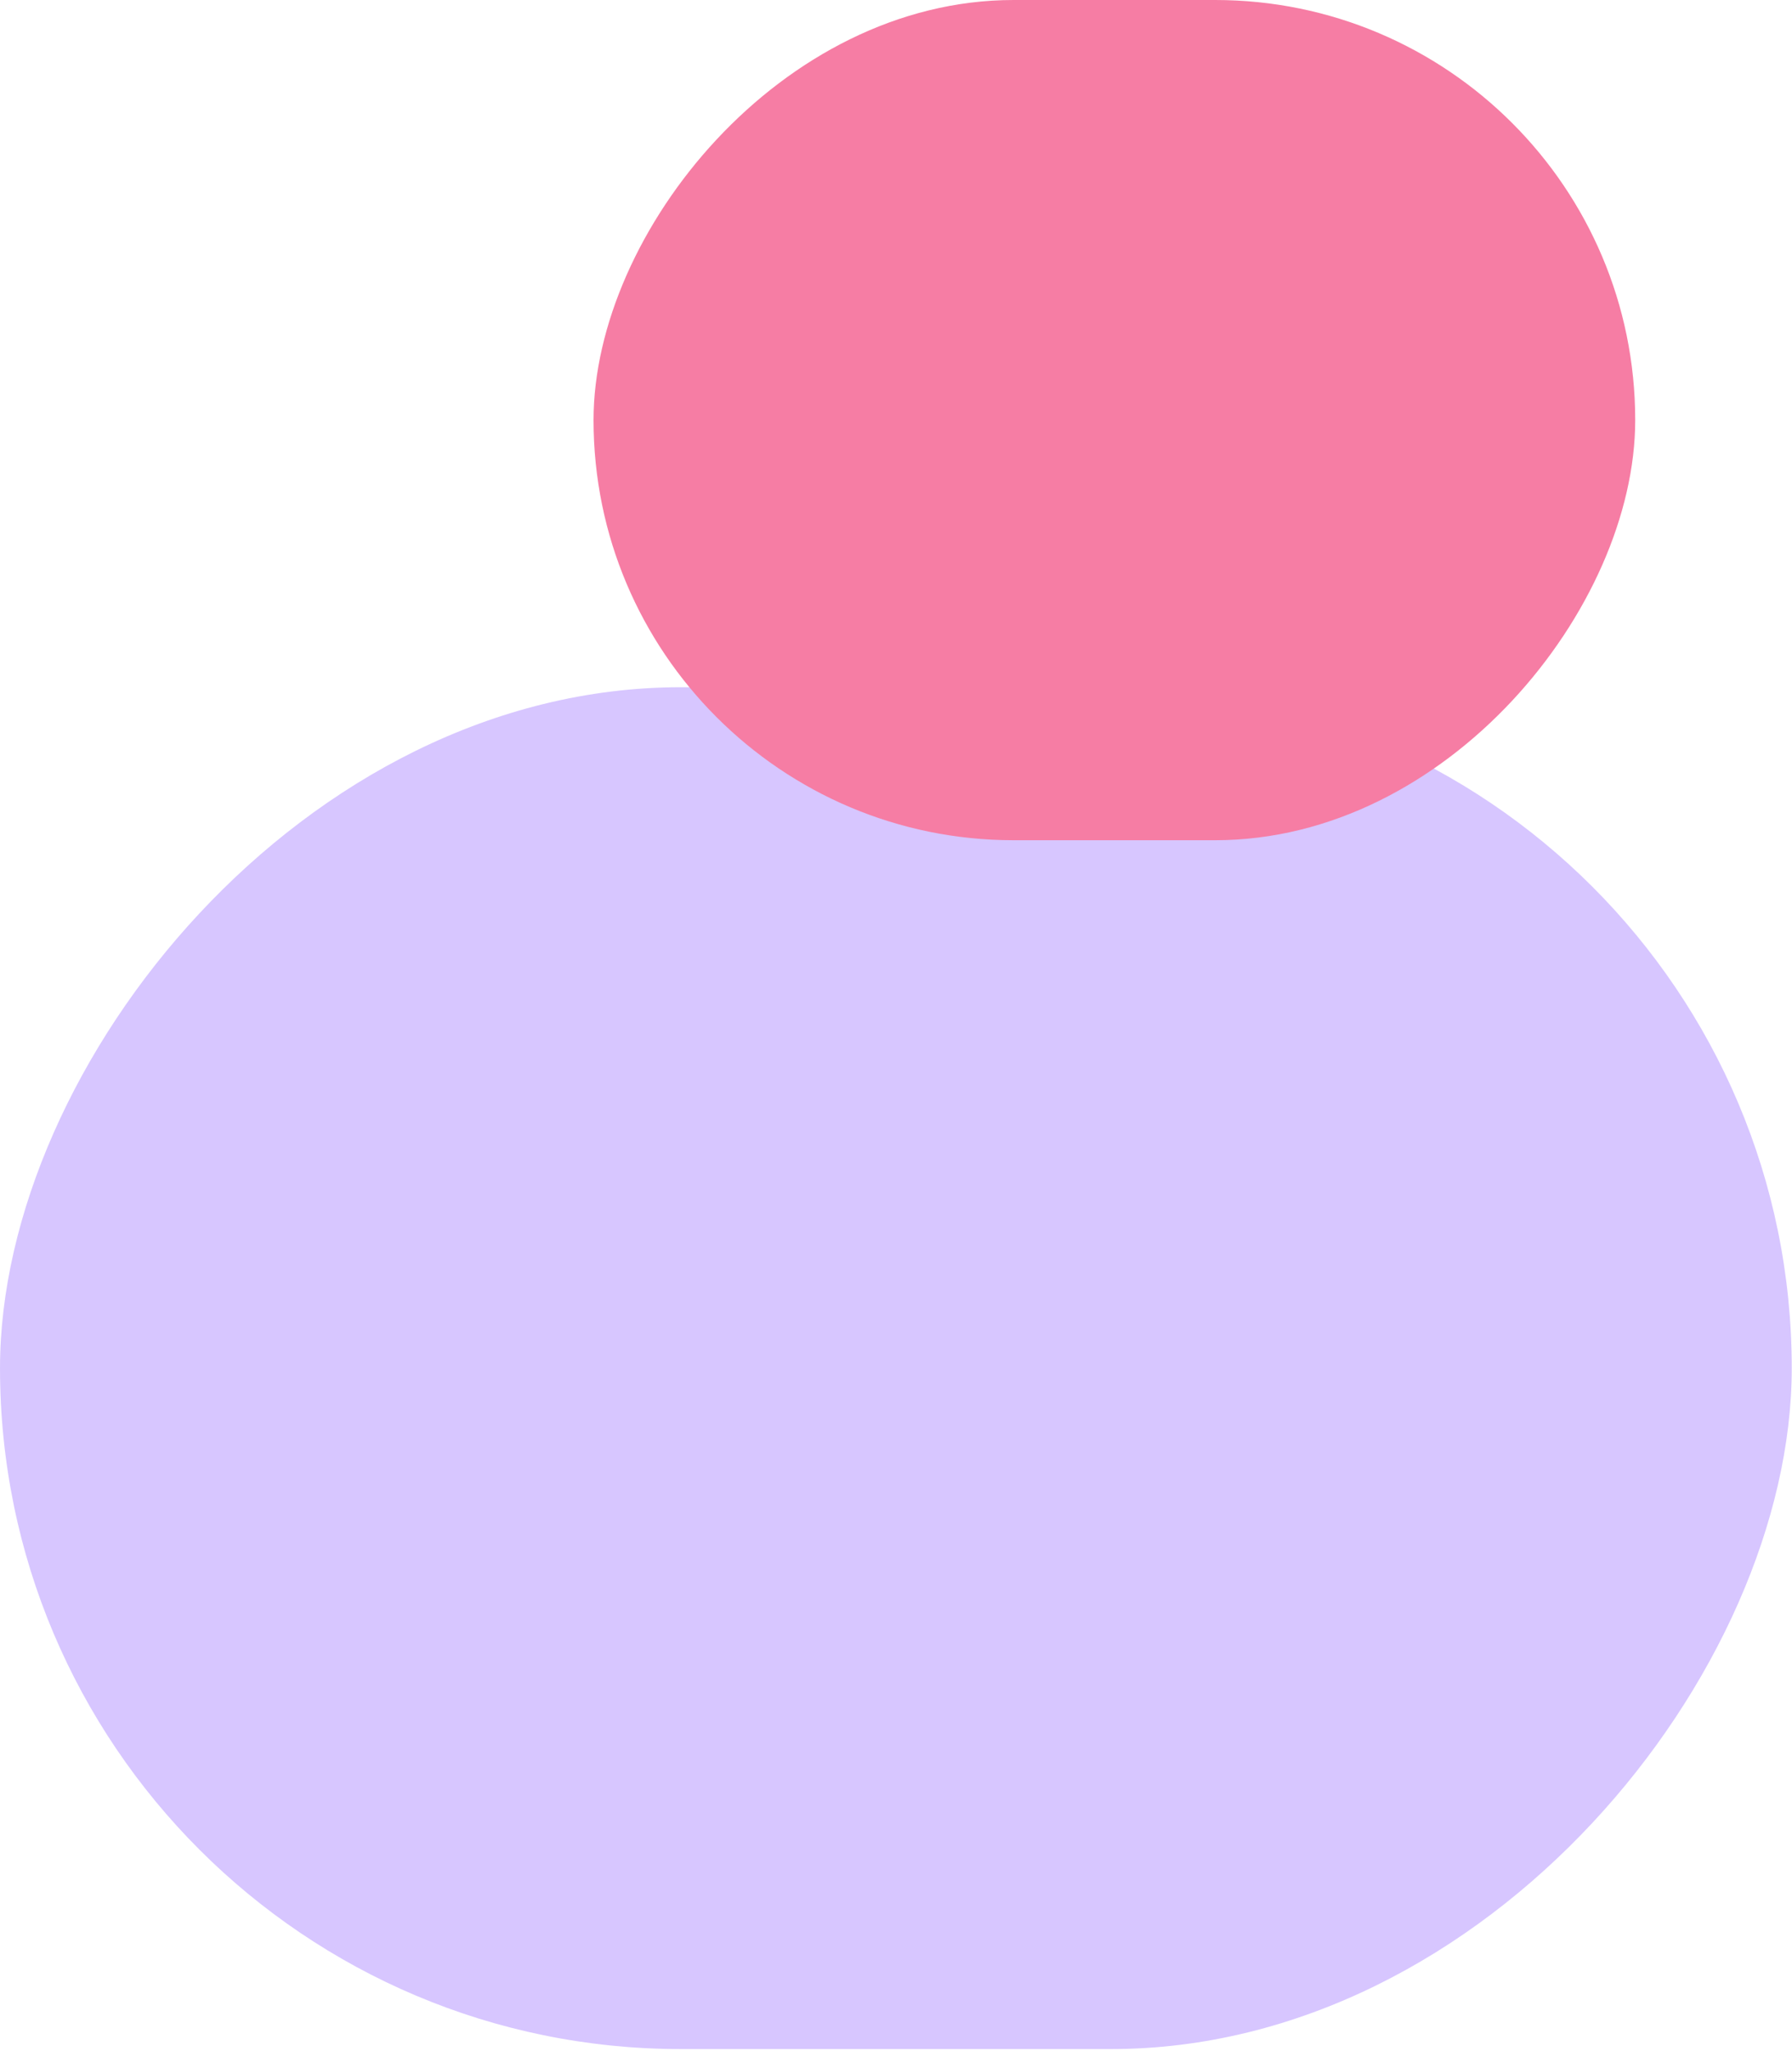
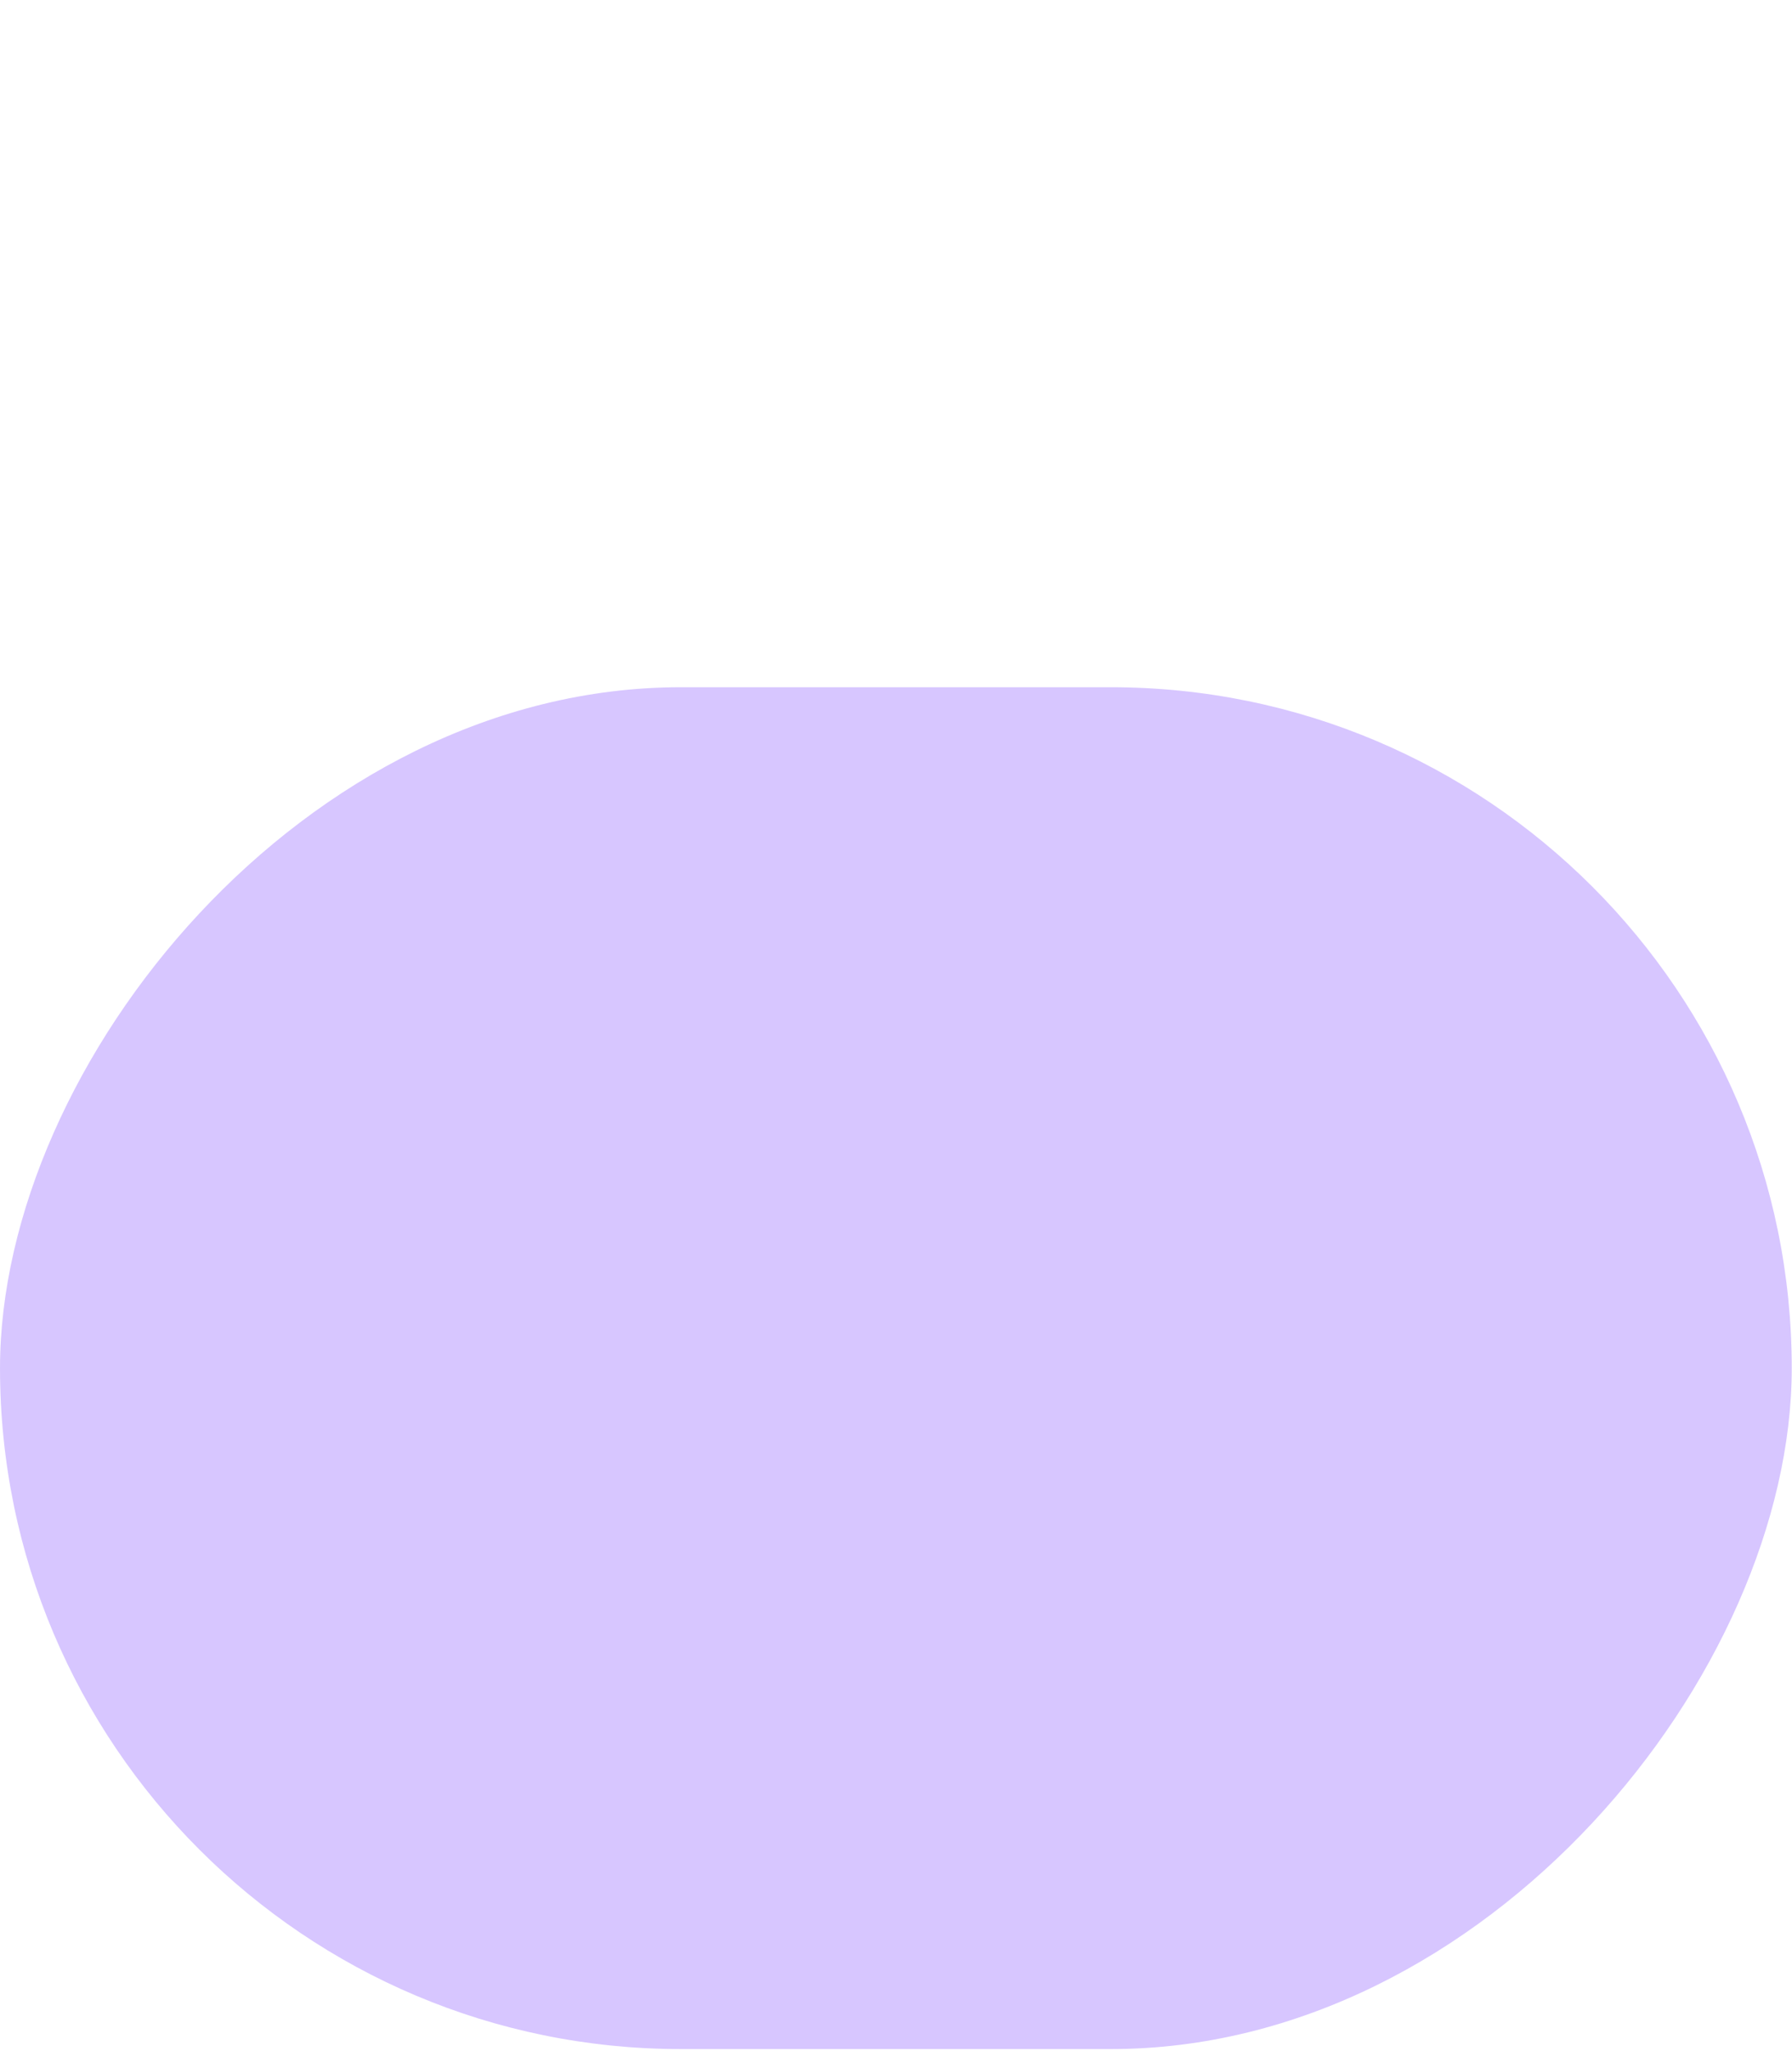
<svg xmlns="http://www.w3.org/2000/svg" width="707" height="809" viewBox="0 0 707 809" fill="none">
  <rect width="706.9" height="537.23" rx="268.615" transform="matrix(-1 0 0 1 706.902 271.104)" fill="#D7C6FF" />
-   <rect width="410.97" height="331.46" rx="165.73" transform="matrix(-1 0 0 1 645.141 0)" fill="#F67DA4" />
</svg>